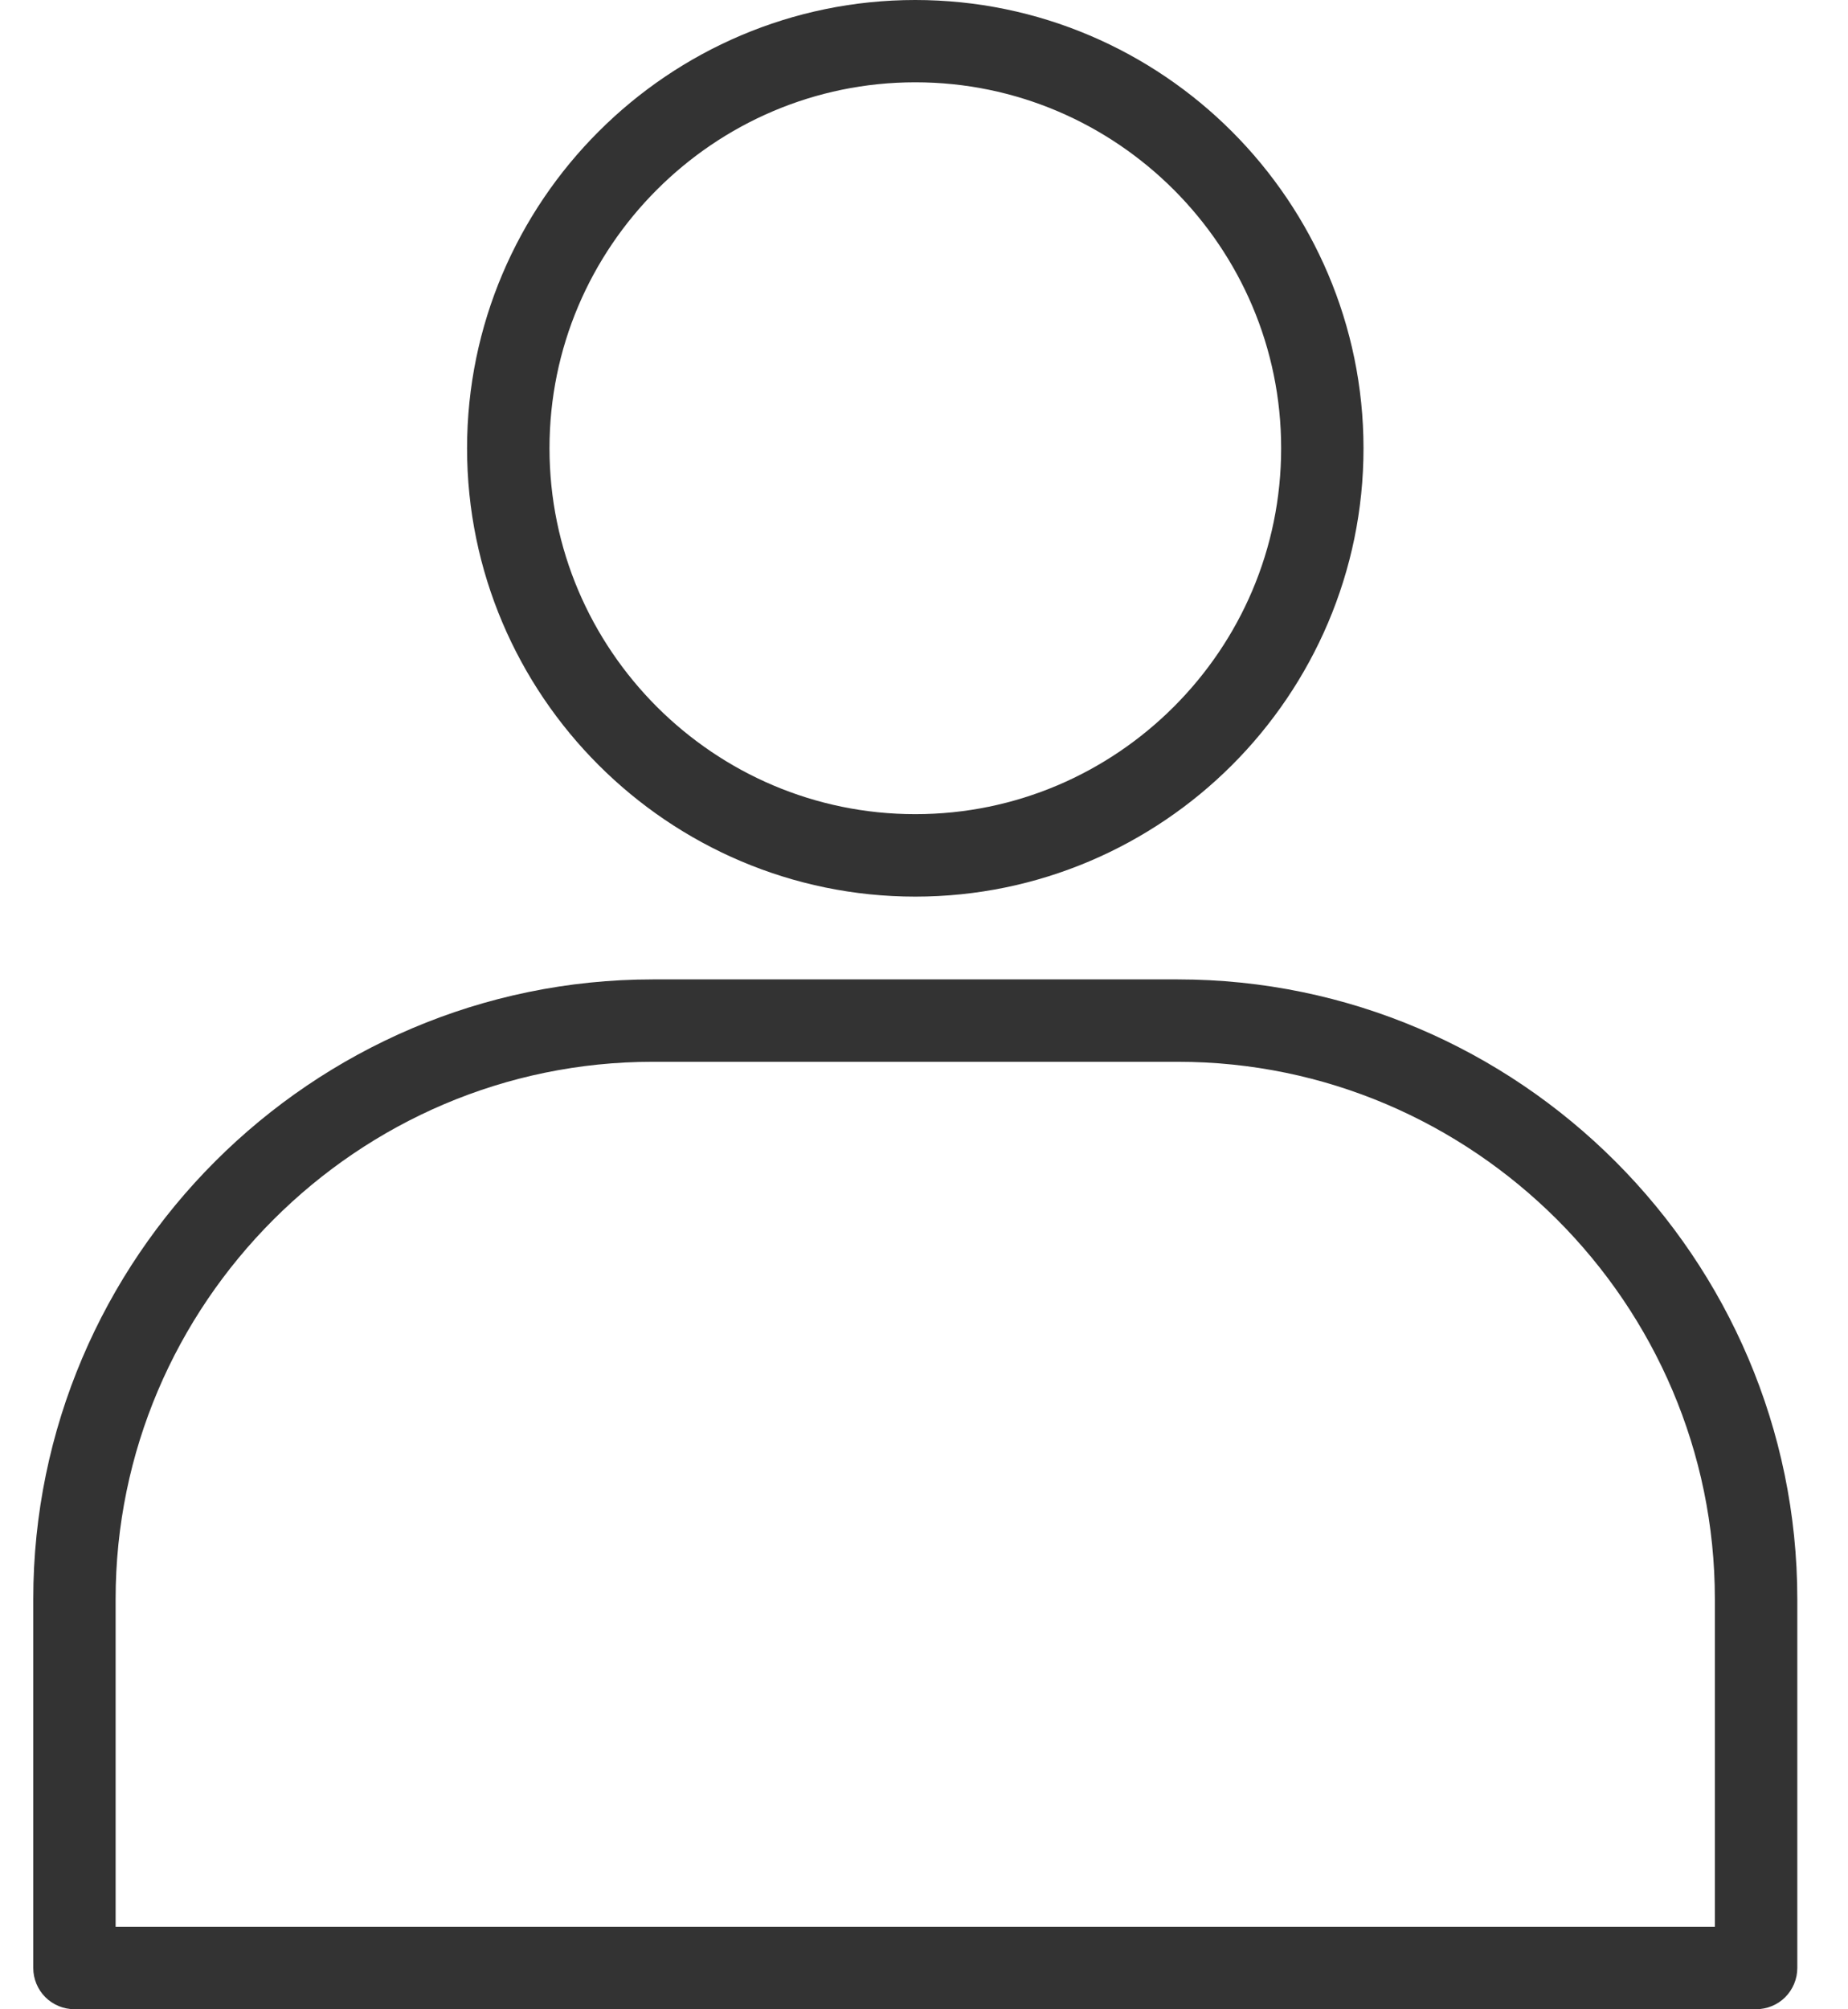
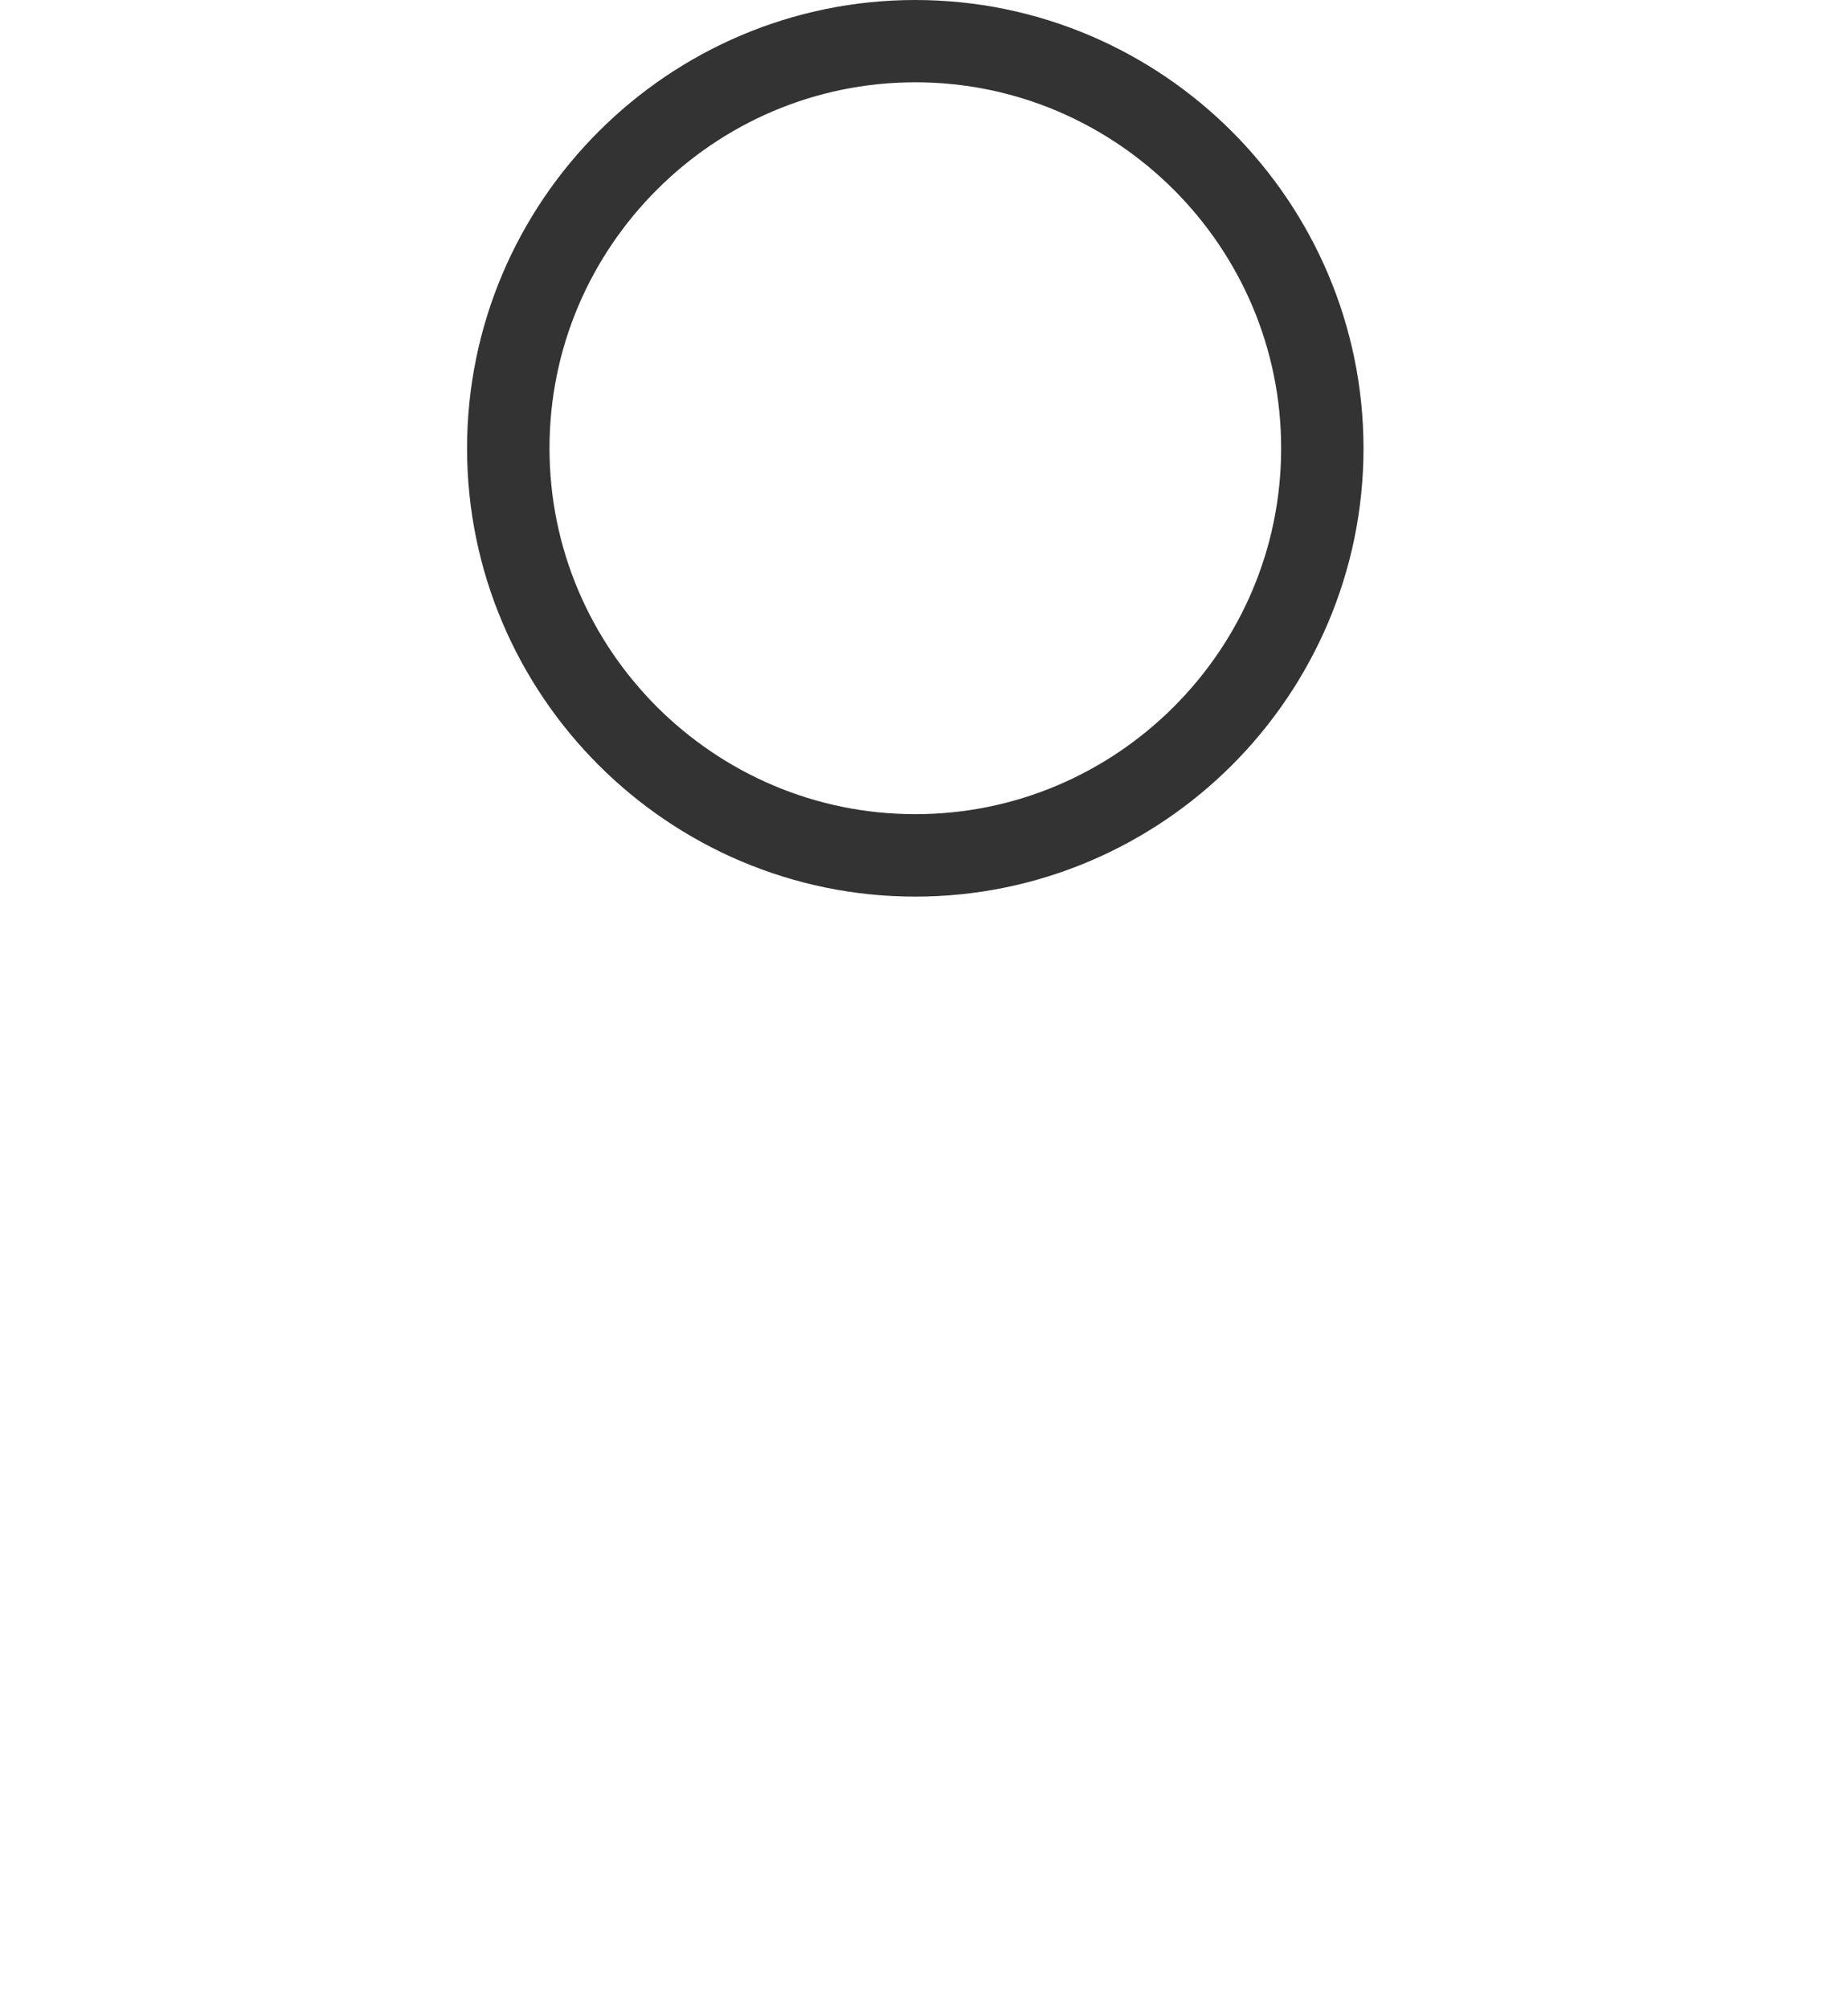
<svg xmlns="http://www.w3.org/2000/svg" width="23" height="25" viewBox="0 0 23 25" fill="none">
  <g clip-path="url(#clip0_8_81)">
-     <path d="M11.391 10.644V11.156C12.927 11.156 14.324 10.528 15.333 9.52C16.341 8.512 16.97 7.115 16.97 5.579C16.97 4.043 16.341 2.646 15.333 1.637C14.325 0.628 12.927 0 11.391 0C9.856 0 8.458 0.628 7.45 1.637C6.441 2.645 5.813 4.042 5.813 5.578C5.813 7.114 6.441 8.511 7.45 9.519C8.459 10.528 9.856 11.156 11.392 11.156V10.13C10.138 10.13 9.002 9.62 8.175 8.794C7.349 7.967 6.839 6.832 6.839 5.577C6.839 4.323 7.349 3.187 8.175 2.361C9.001 1.535 10.138 1.024 11.392 1.024C12.646 1.024 13.782 1.535 14.609 2.361C15.435 3.188 15.945 4.323 15.945 5.577C15.945 6.832 15.436 7.967 14.609 8.794C13.782 9.62 12.646 10.13 11.392 10.13V10.644H11.391Z" fill="#333333" />
-     <path d="M0.926 24.487H1.439V19.896C1.439 18.058 2.189 16.389 3.403 15.175C4.617 13.961 6.286 13.211 8.124 13.211H14.658C16.497 13.211 18.165 13.962 19.38 15.175C20.593 16.389 21.343 18.058 21.343 19.896V23.974H0.926V24.487V24.999H21.857C21.991 24.999 22.124 24.945 22.219 24.849C22.314 24.754 22.369 24.622 22.369 24.487V19.896C22.369 17.776 21.5 15.846 20.105 14.451C18.709 13.055 16.78 12.186 14.659 12.186H8.124C6.003 12.186 4.073 13.055 2.678 14.45C1.282 15.845 0.414 17.775 0.414 19.896V24.487C0.414 24.622 0.469 24.754 0.564 24.849C0.66 24.945 0.791 24.999 0.926 24.999V24.487Z" fill="#333333" />
+     <path d="M11.391 10.644V11.156C12.927 11.156 14.324 10.528 15.333 9.52C16.341 8.512 16.97 7.115 16.97 5.579C16.97 4.043 16.341 2.646 15.333 1.637C14.325 0.628 12.927 0 11.391 0C9.856 0 8.458 0.628 7.45 1.637C6.441 2.645 5.813 4.042 5.813 5.578C5.813 7.114 6.441 8.511 7.45 9.519C8.459 10.528 9.856 11.156 11.392 11.156V10.13C10.138 10.13 9.002 9.62 8.175 8.794C7.349 7.967 6.839 6.832 6.839 5.577C6.839 4.323 7.349 3.187 8.175 2.361C9.001 1.535 10.138 1.024 11.392 1.024C12.646 1.024 13.782 1.535 14.609 2.361C15.435 3.188 15.945 4.323 15.945 5.577C15.945 6.832 15.436 7.967 14.609 8.794C13.782 9.62 12.646 10.13 11.392 10.13H11.391Z" fill="#333333" />
  </g>
  <defs>
    <clipPath id="clip0_8_81">
      <rect width="21.956" height="25" fill="white" transform="translate(0.414)" />
    </clipPath>
  </defs>
</svg>